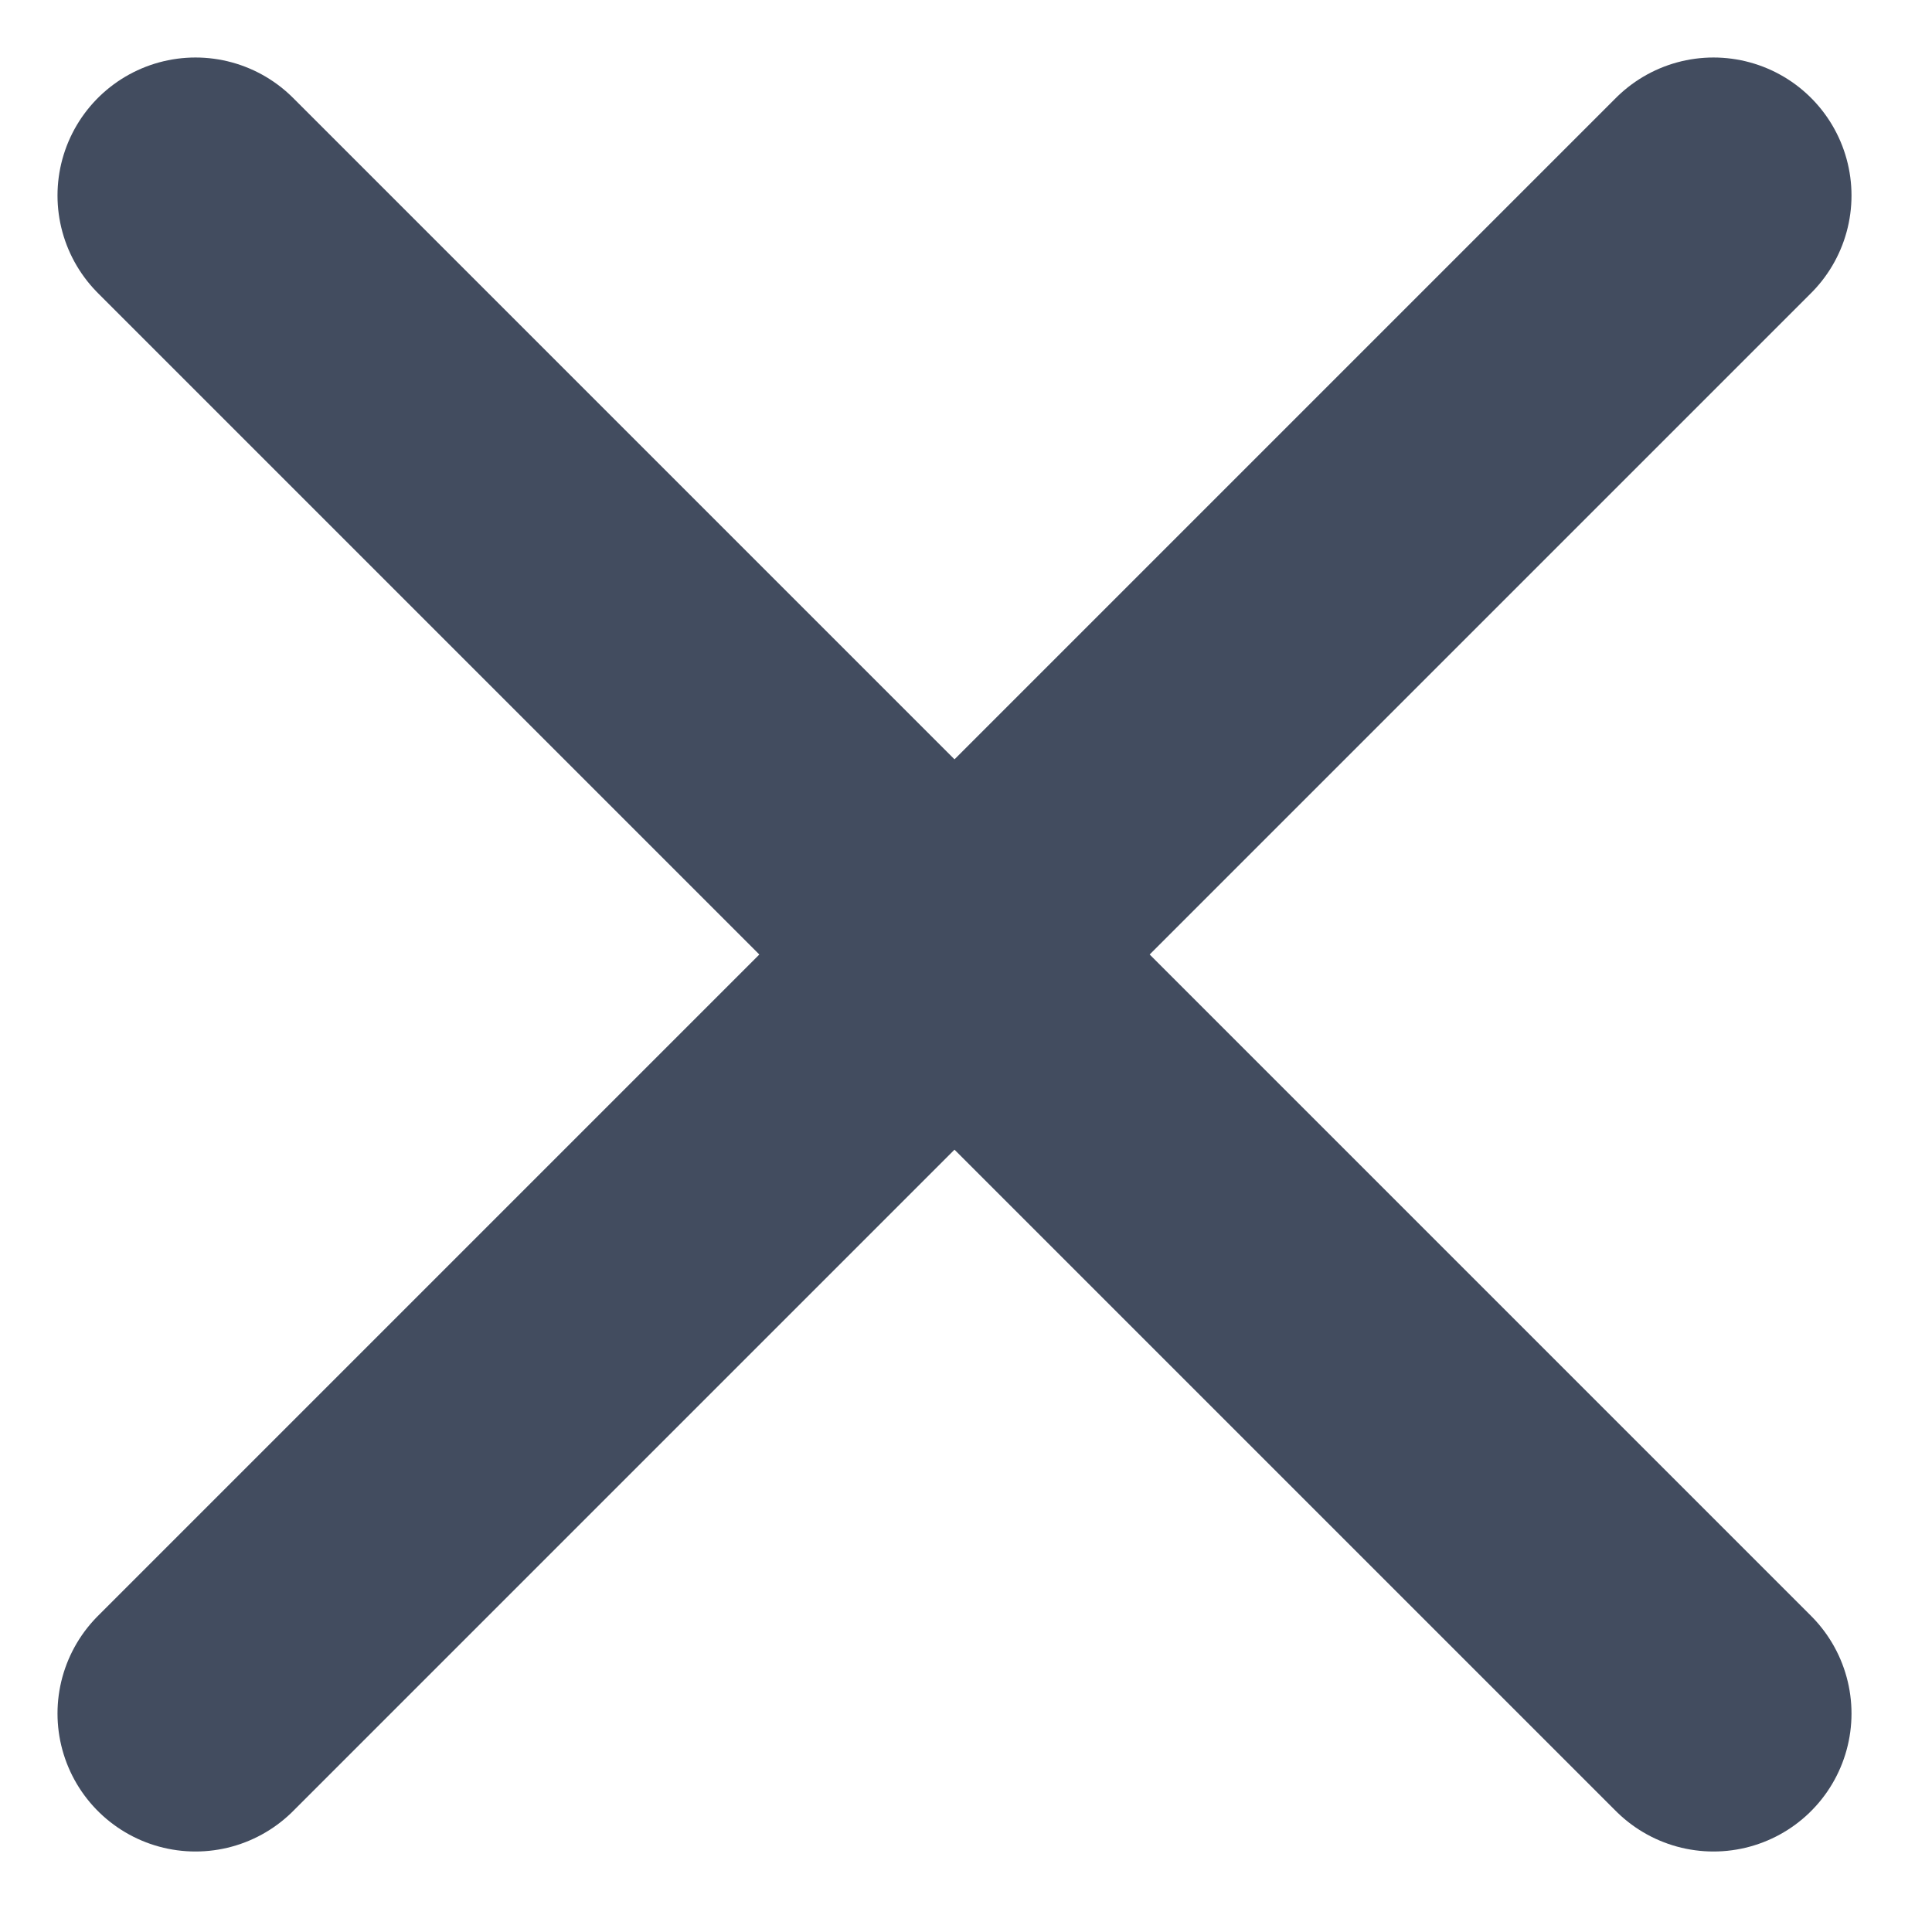
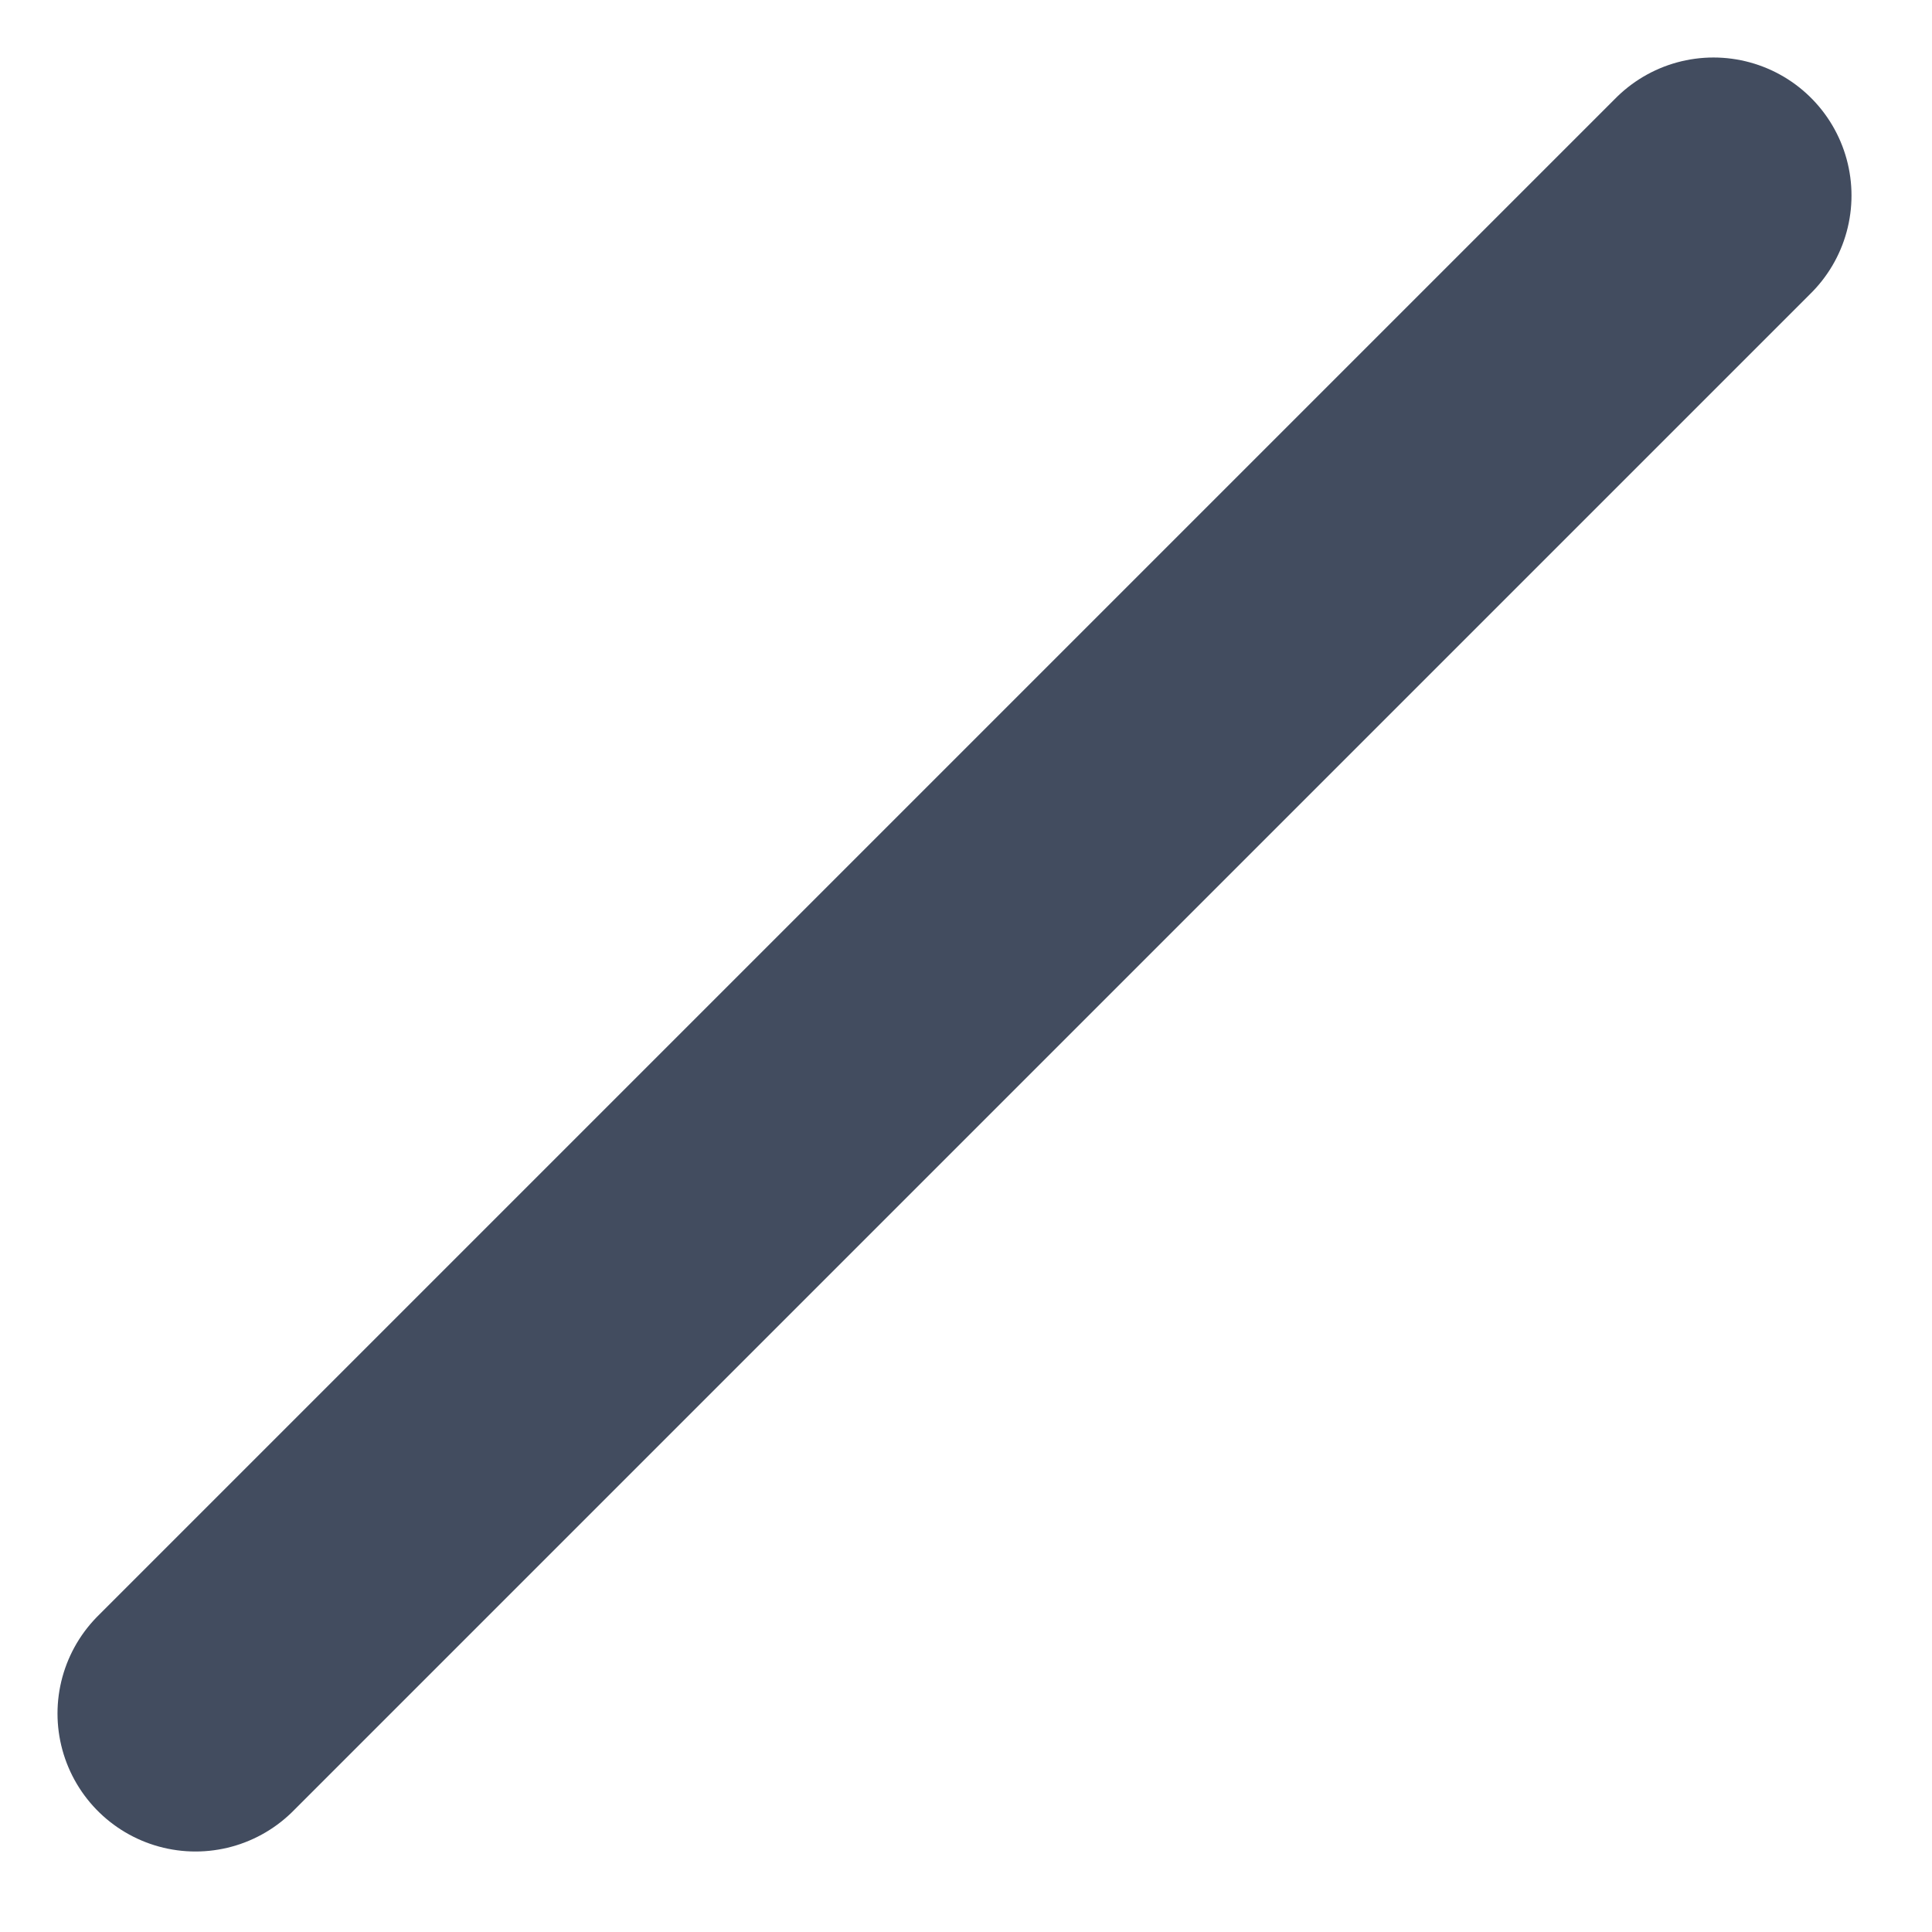
<svg xmlns="http://www.w3.org/2000/svg" width="21px" height="21px" viewBox="0 0 21 21" version="1.1">
  <title>493921BC-81A9-44C0-B1FD-01823ED389C4</title>
  <desc>Created with sketchtool.</desc>
  <g id="Search" stroke="none" stroke-width="1" fill="none" fill-rule="evenodd" stroke-linecap="round" stroke-linejoin="round">
    <g id="Mobile-Search" transform="translate(-573, -43)" stroke="#424C5F" stroke-width="3">
      <g id="Icons-/-Close-Copy-Icons-/-Close" transform="translate(571, 41)">
-         <path d="M4.125,4.125 L20.625,20.625" id="Line" />
        <path d="M4.125,20.625 L20.625,4.125" id="Line" />
      </g>
    </g>
  </g>
</svg>